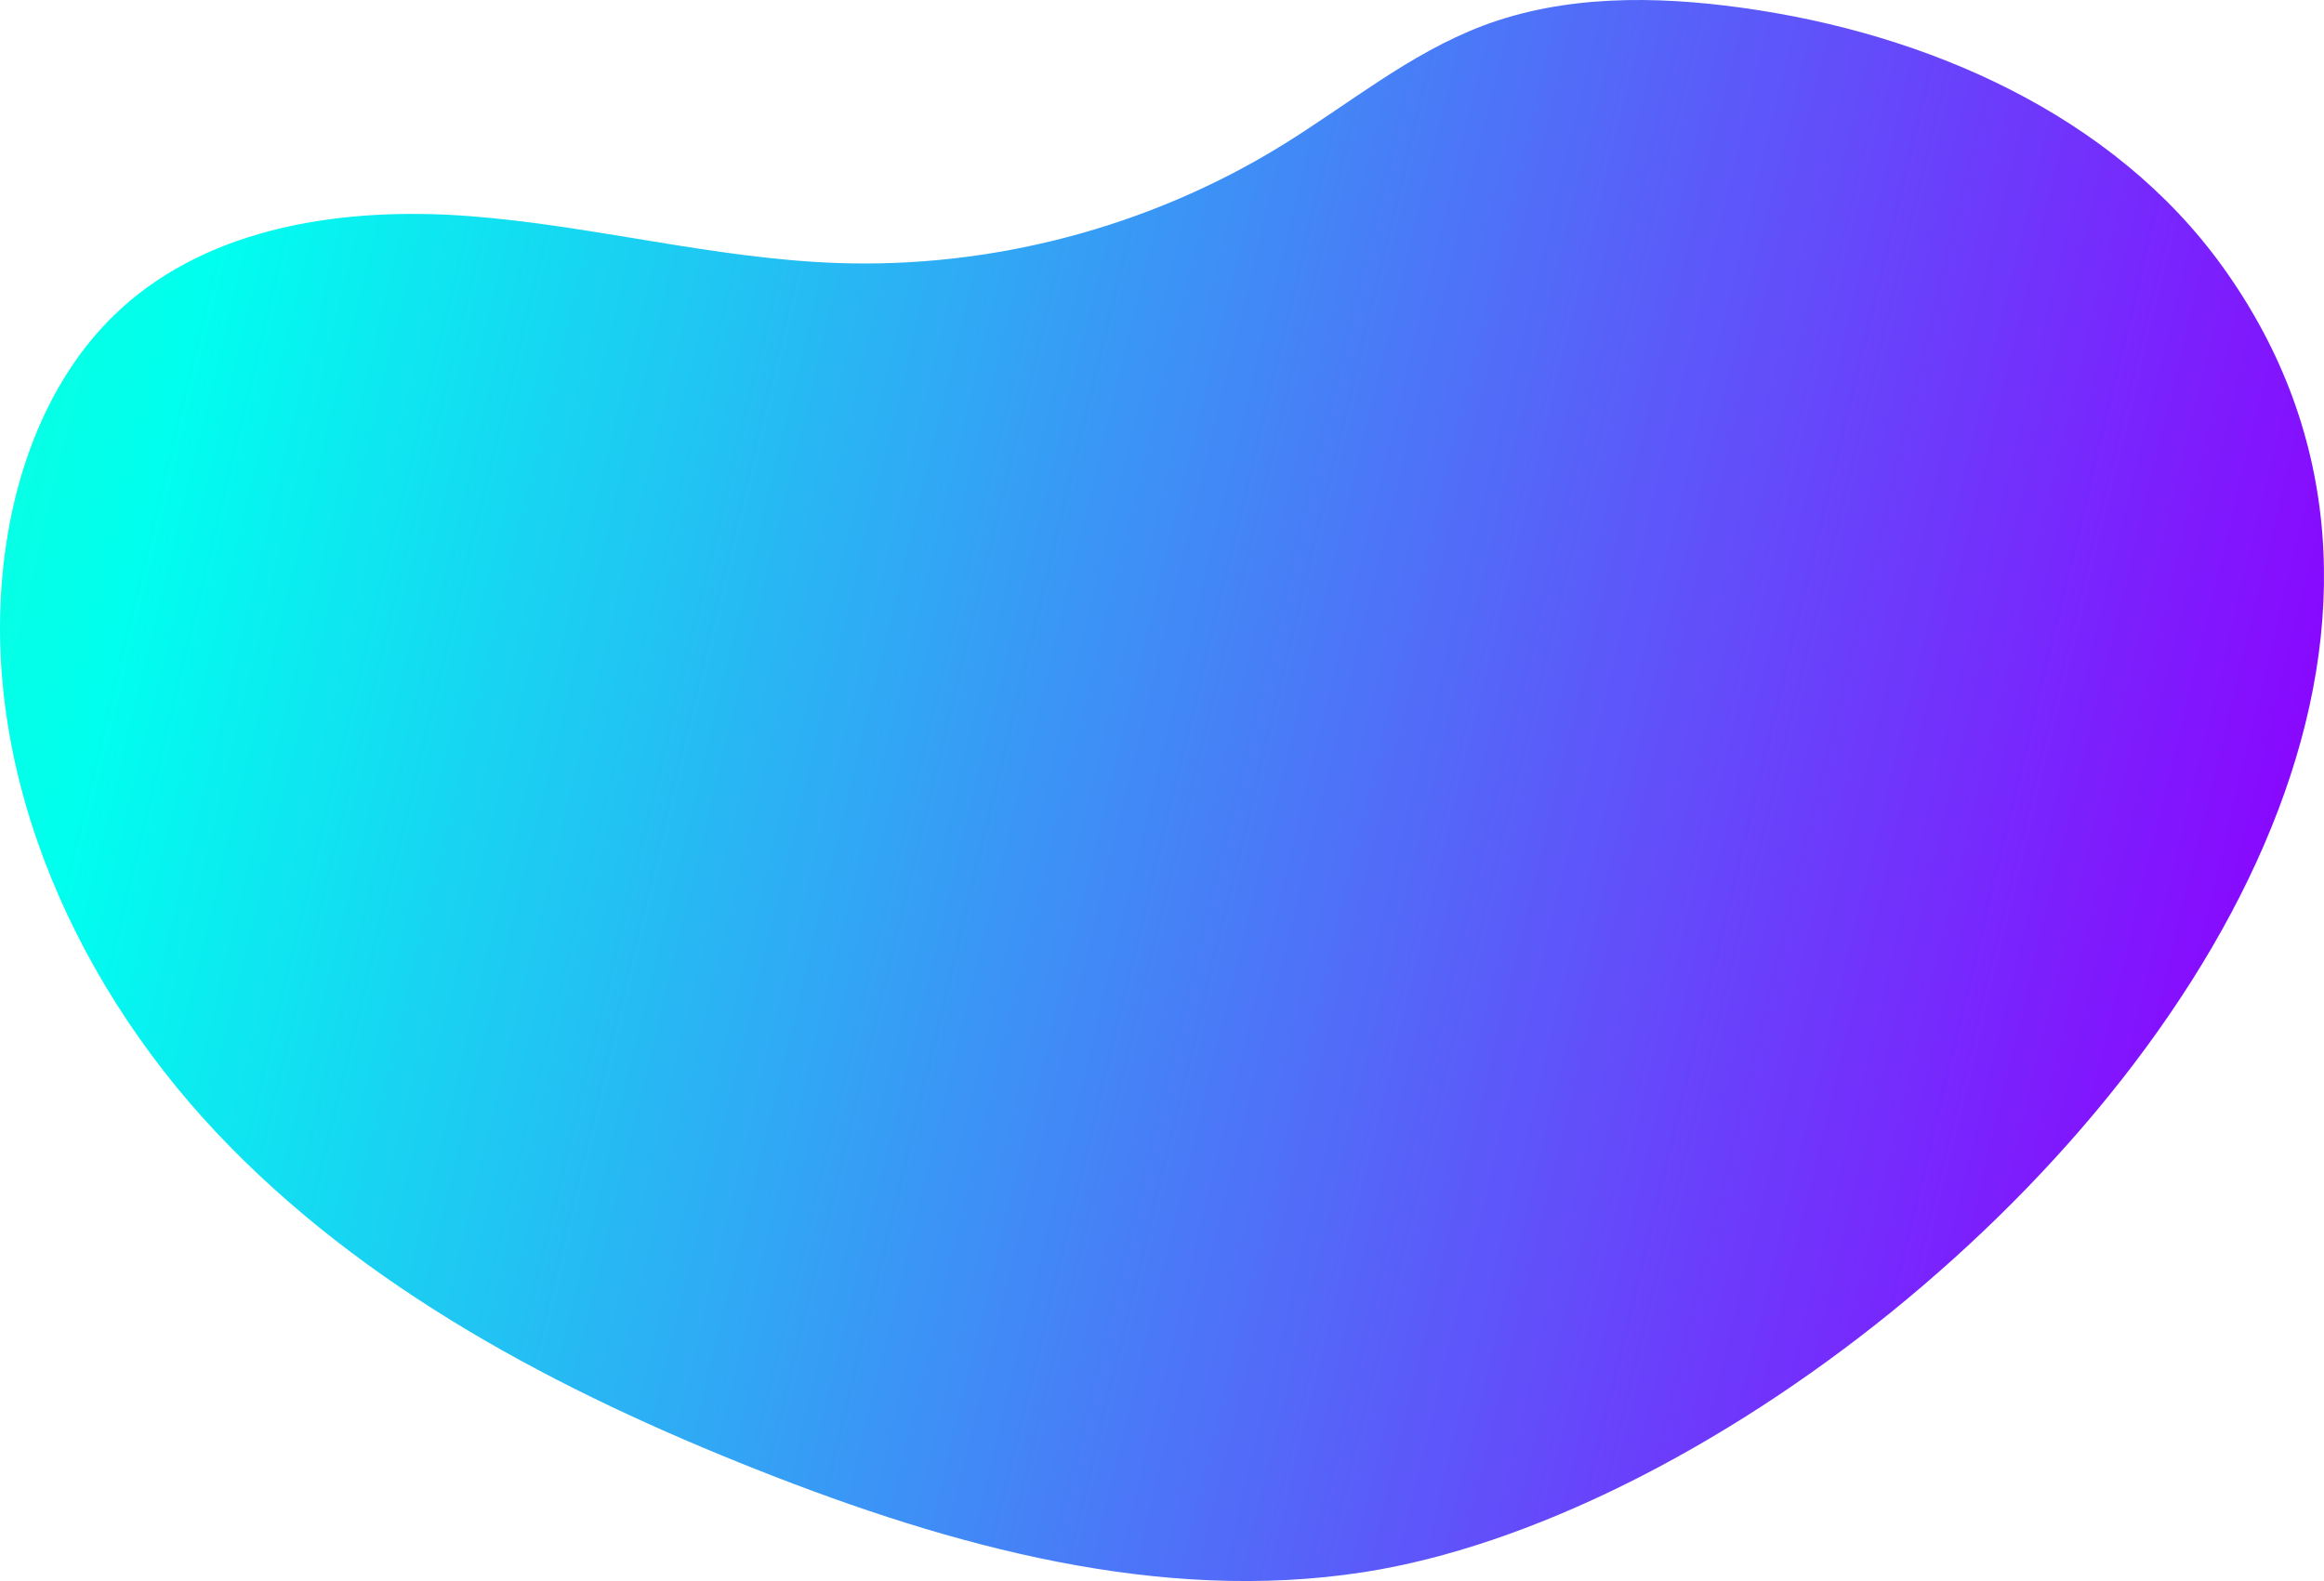
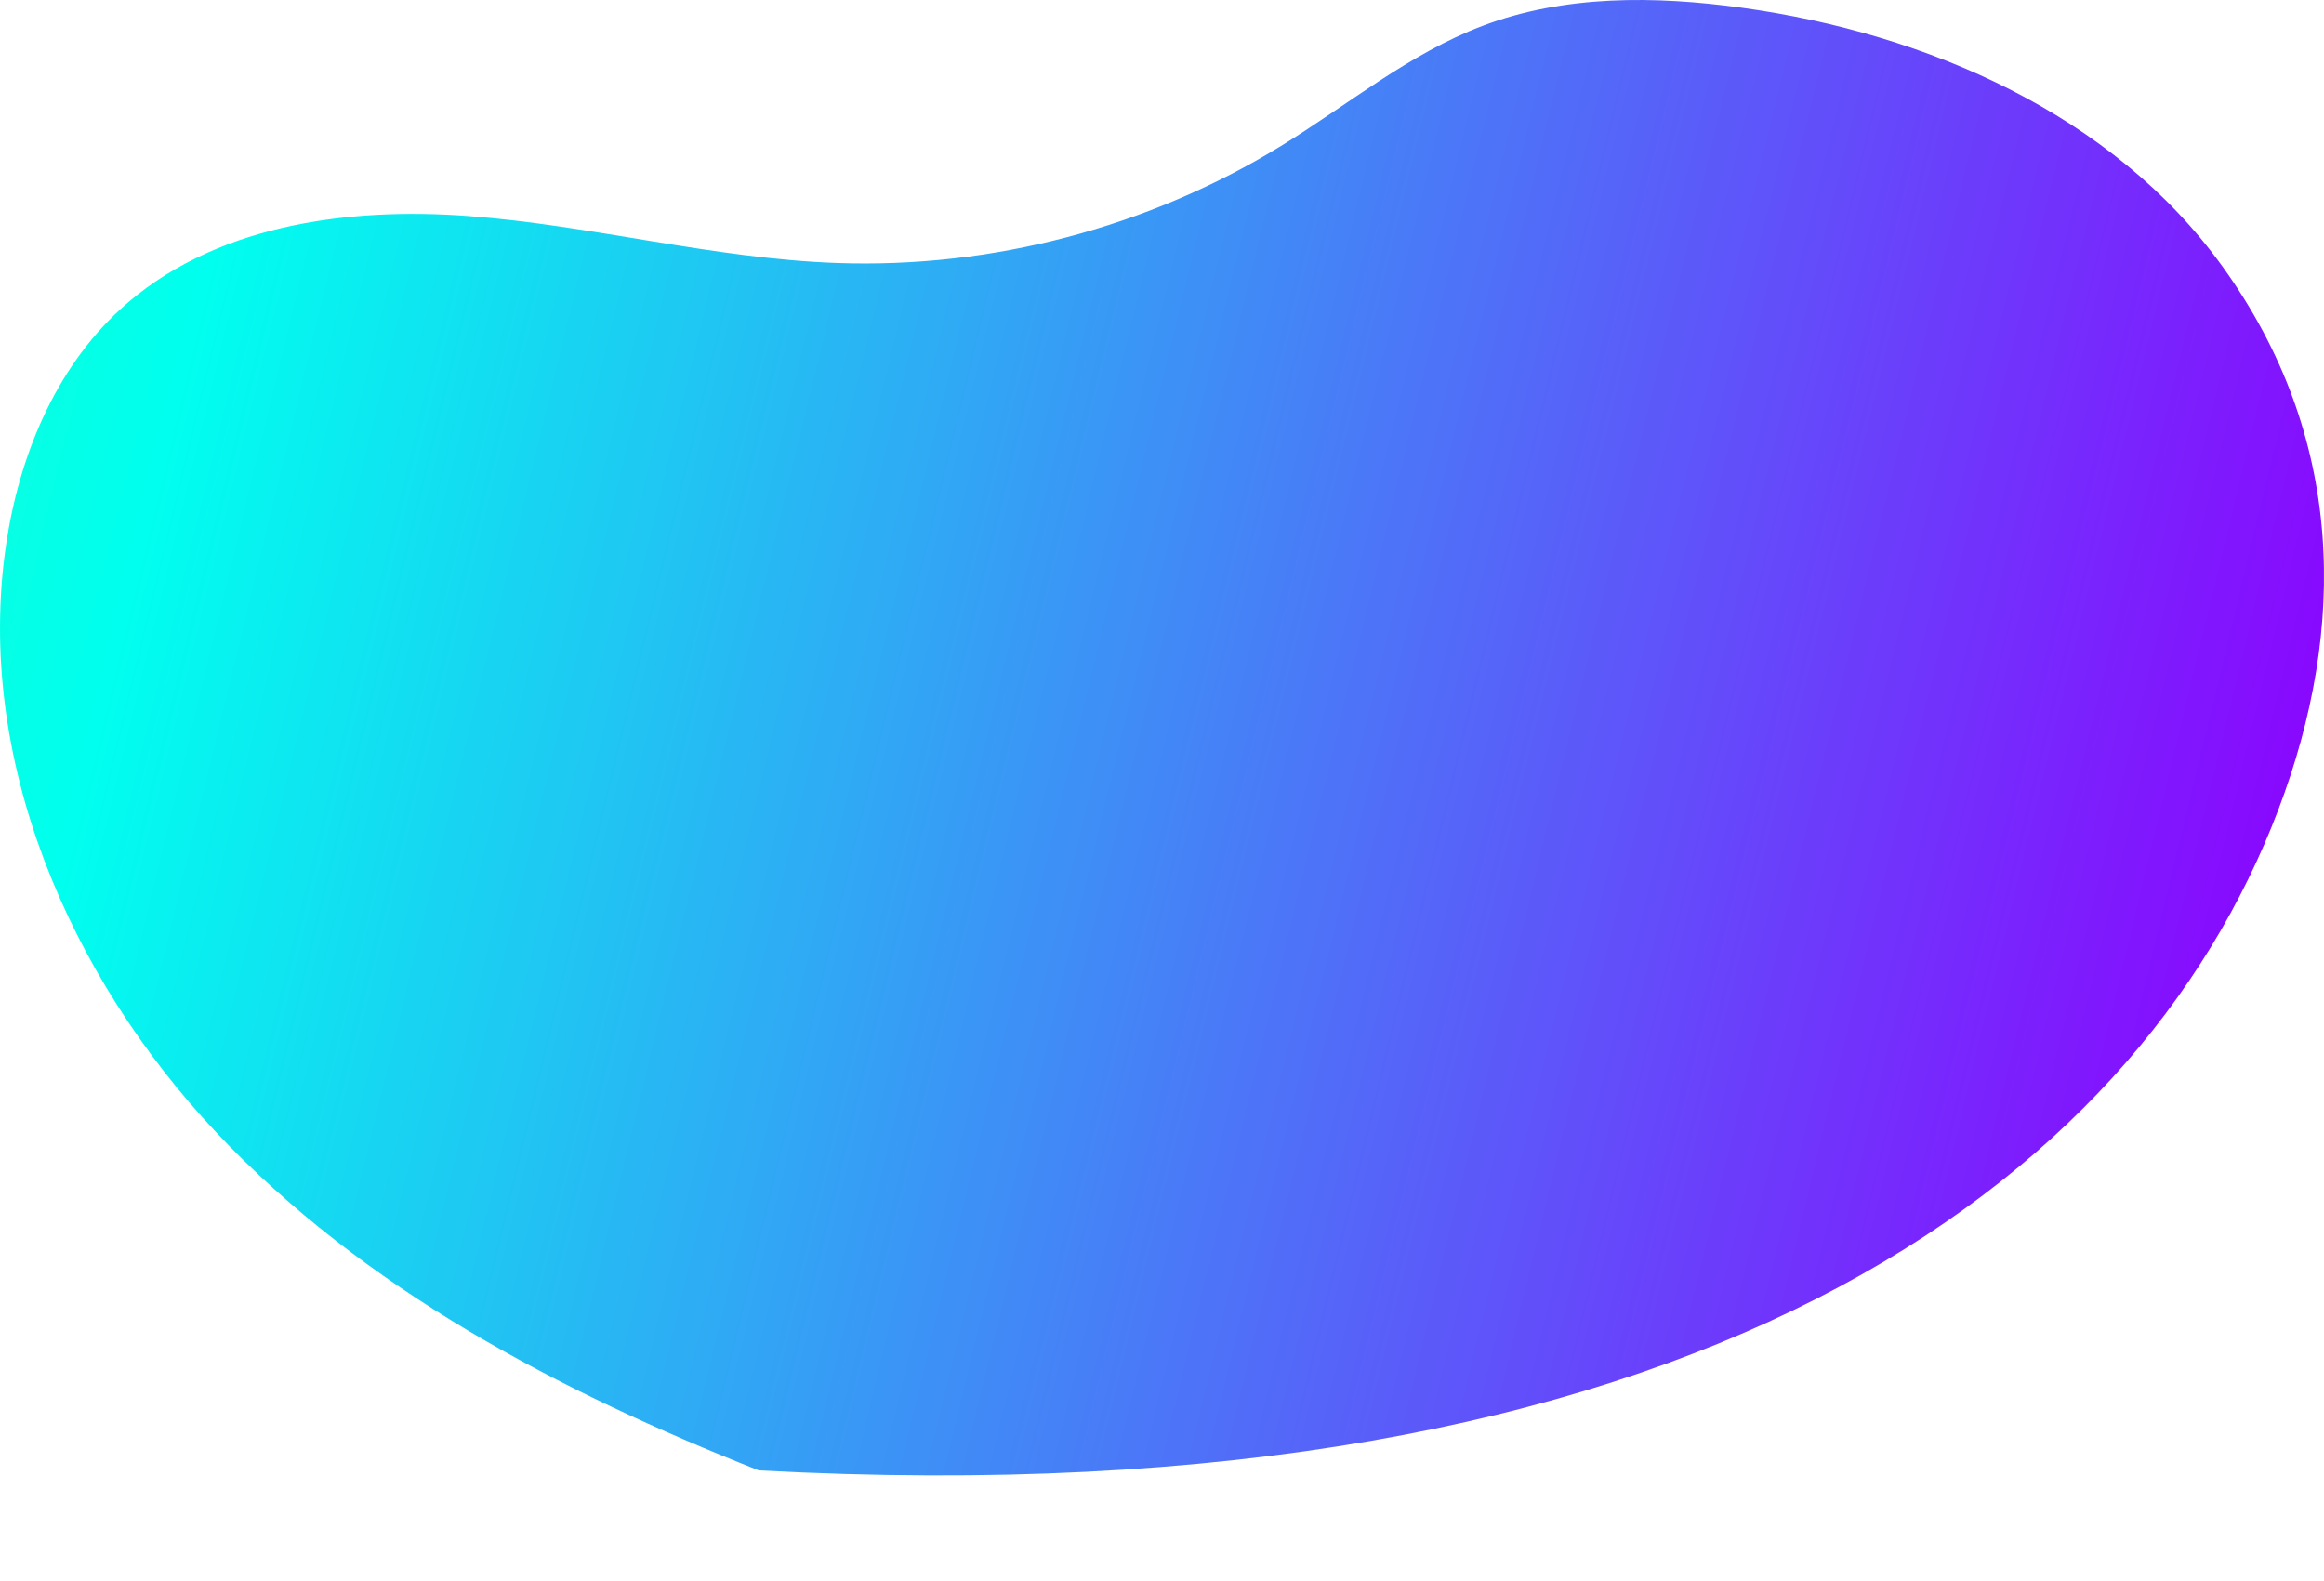
<svg xmlns="http://www.w3.org/2000/svg" width="1430" height="973" viewBox="0 0 1430 973" fill="none">
-   <path d="M1401.92 498.275C1444.49 386.085 1442.91 268.698 1367.54 164.035C1300.15 70.461 1185.64 20.483 1071.69 4.751C1018.36 -2.614 962.658 -3.167 912.336 15.88C867.192 32.962 829.313 64.59 788.179 89.855C706.711 139.915 610.345 165.283 514.797 161.846C438.711 159.105 364.242 138.667 288.299 132.96C212.377 127.272 130.008 138.913 73.916 190.467C33.621 227.516 11.643 281.32 3.682 335.574C-15.534 466.504 42.36 600.564 133.057 696.88C223.775 793.195 344.044 856.348 466.891 904.895C585.46 951.743 713.505 987.054 839.34 967.496C1042.3 935.909 1314.72 728.037 1401.92 498.275Z" fill="url(#paint0_linear)" />
+   <path d="M1401.92 498.275C1444.49 386.085 1442.91 268.698 1367.54 164.035C1300.15 70.461 1185.64 20.483 1071.69 4.751C1018.36 -2.614 962.658 -3.167 912.336 15.88C867.192 32.962 829.313 64.59 788.179 89.855C706.711 139.915 610.345 165.283 514.797 161.846C438.711 159.105 364.242 138.667 288.299 132.96C212.377 127.272 130.008 138.913 73.916 190.467C33.621 227.516 11.643 281.32 3.682 335.574C-15.534 466.504 42.36 600.564 133.057 696.88C223.775 793.195 344.044 856.348 466.891 904.895C1042.3 935.909 1314.72 728.037 1401.92 498.275Z" fill="url(#paint0_linear)" />
  <defs>
    <linearGradient id="paint0_linear" x1="1430" y1="595" x2="-613" y2="102" gradientUnits="userSpaceOnUse">
      <stop stop-color="#8D00FF" />
      <stop offset="0.65" stop-color="#00FFEF" />
      <stop offset="1" stop-color="#36FF93" />
    </linearGradient>
  </defs>
</svg>